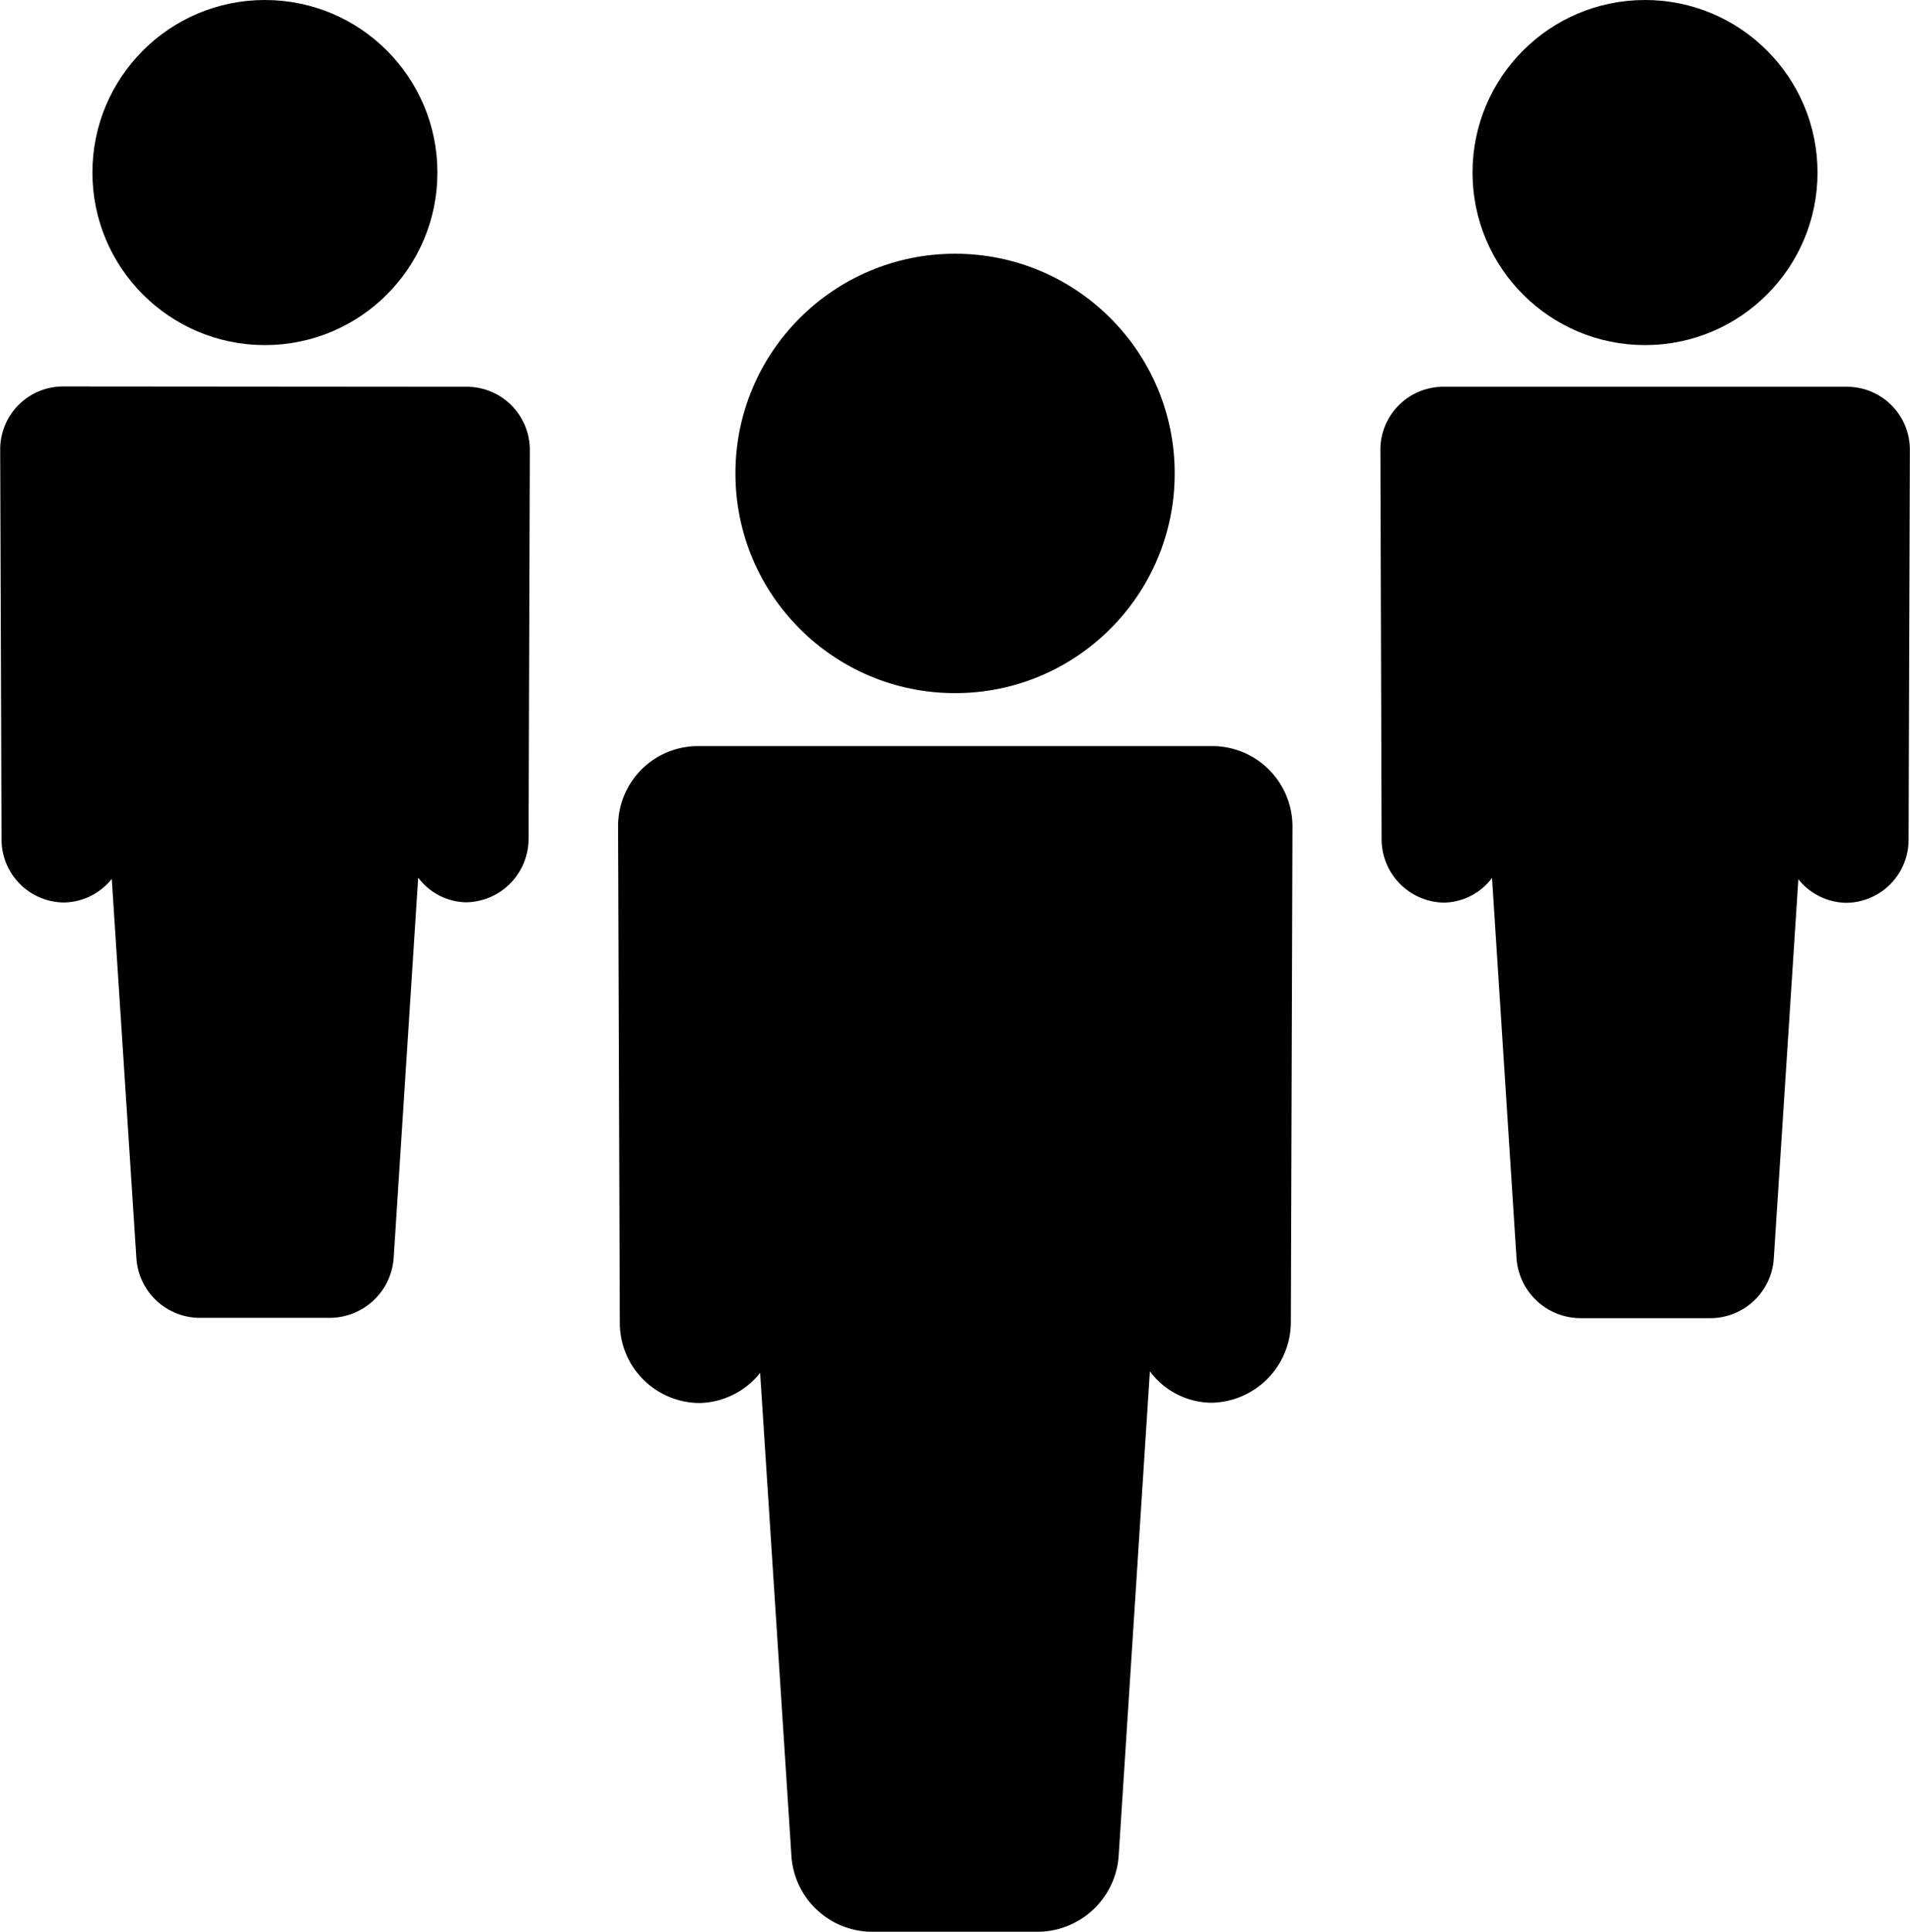
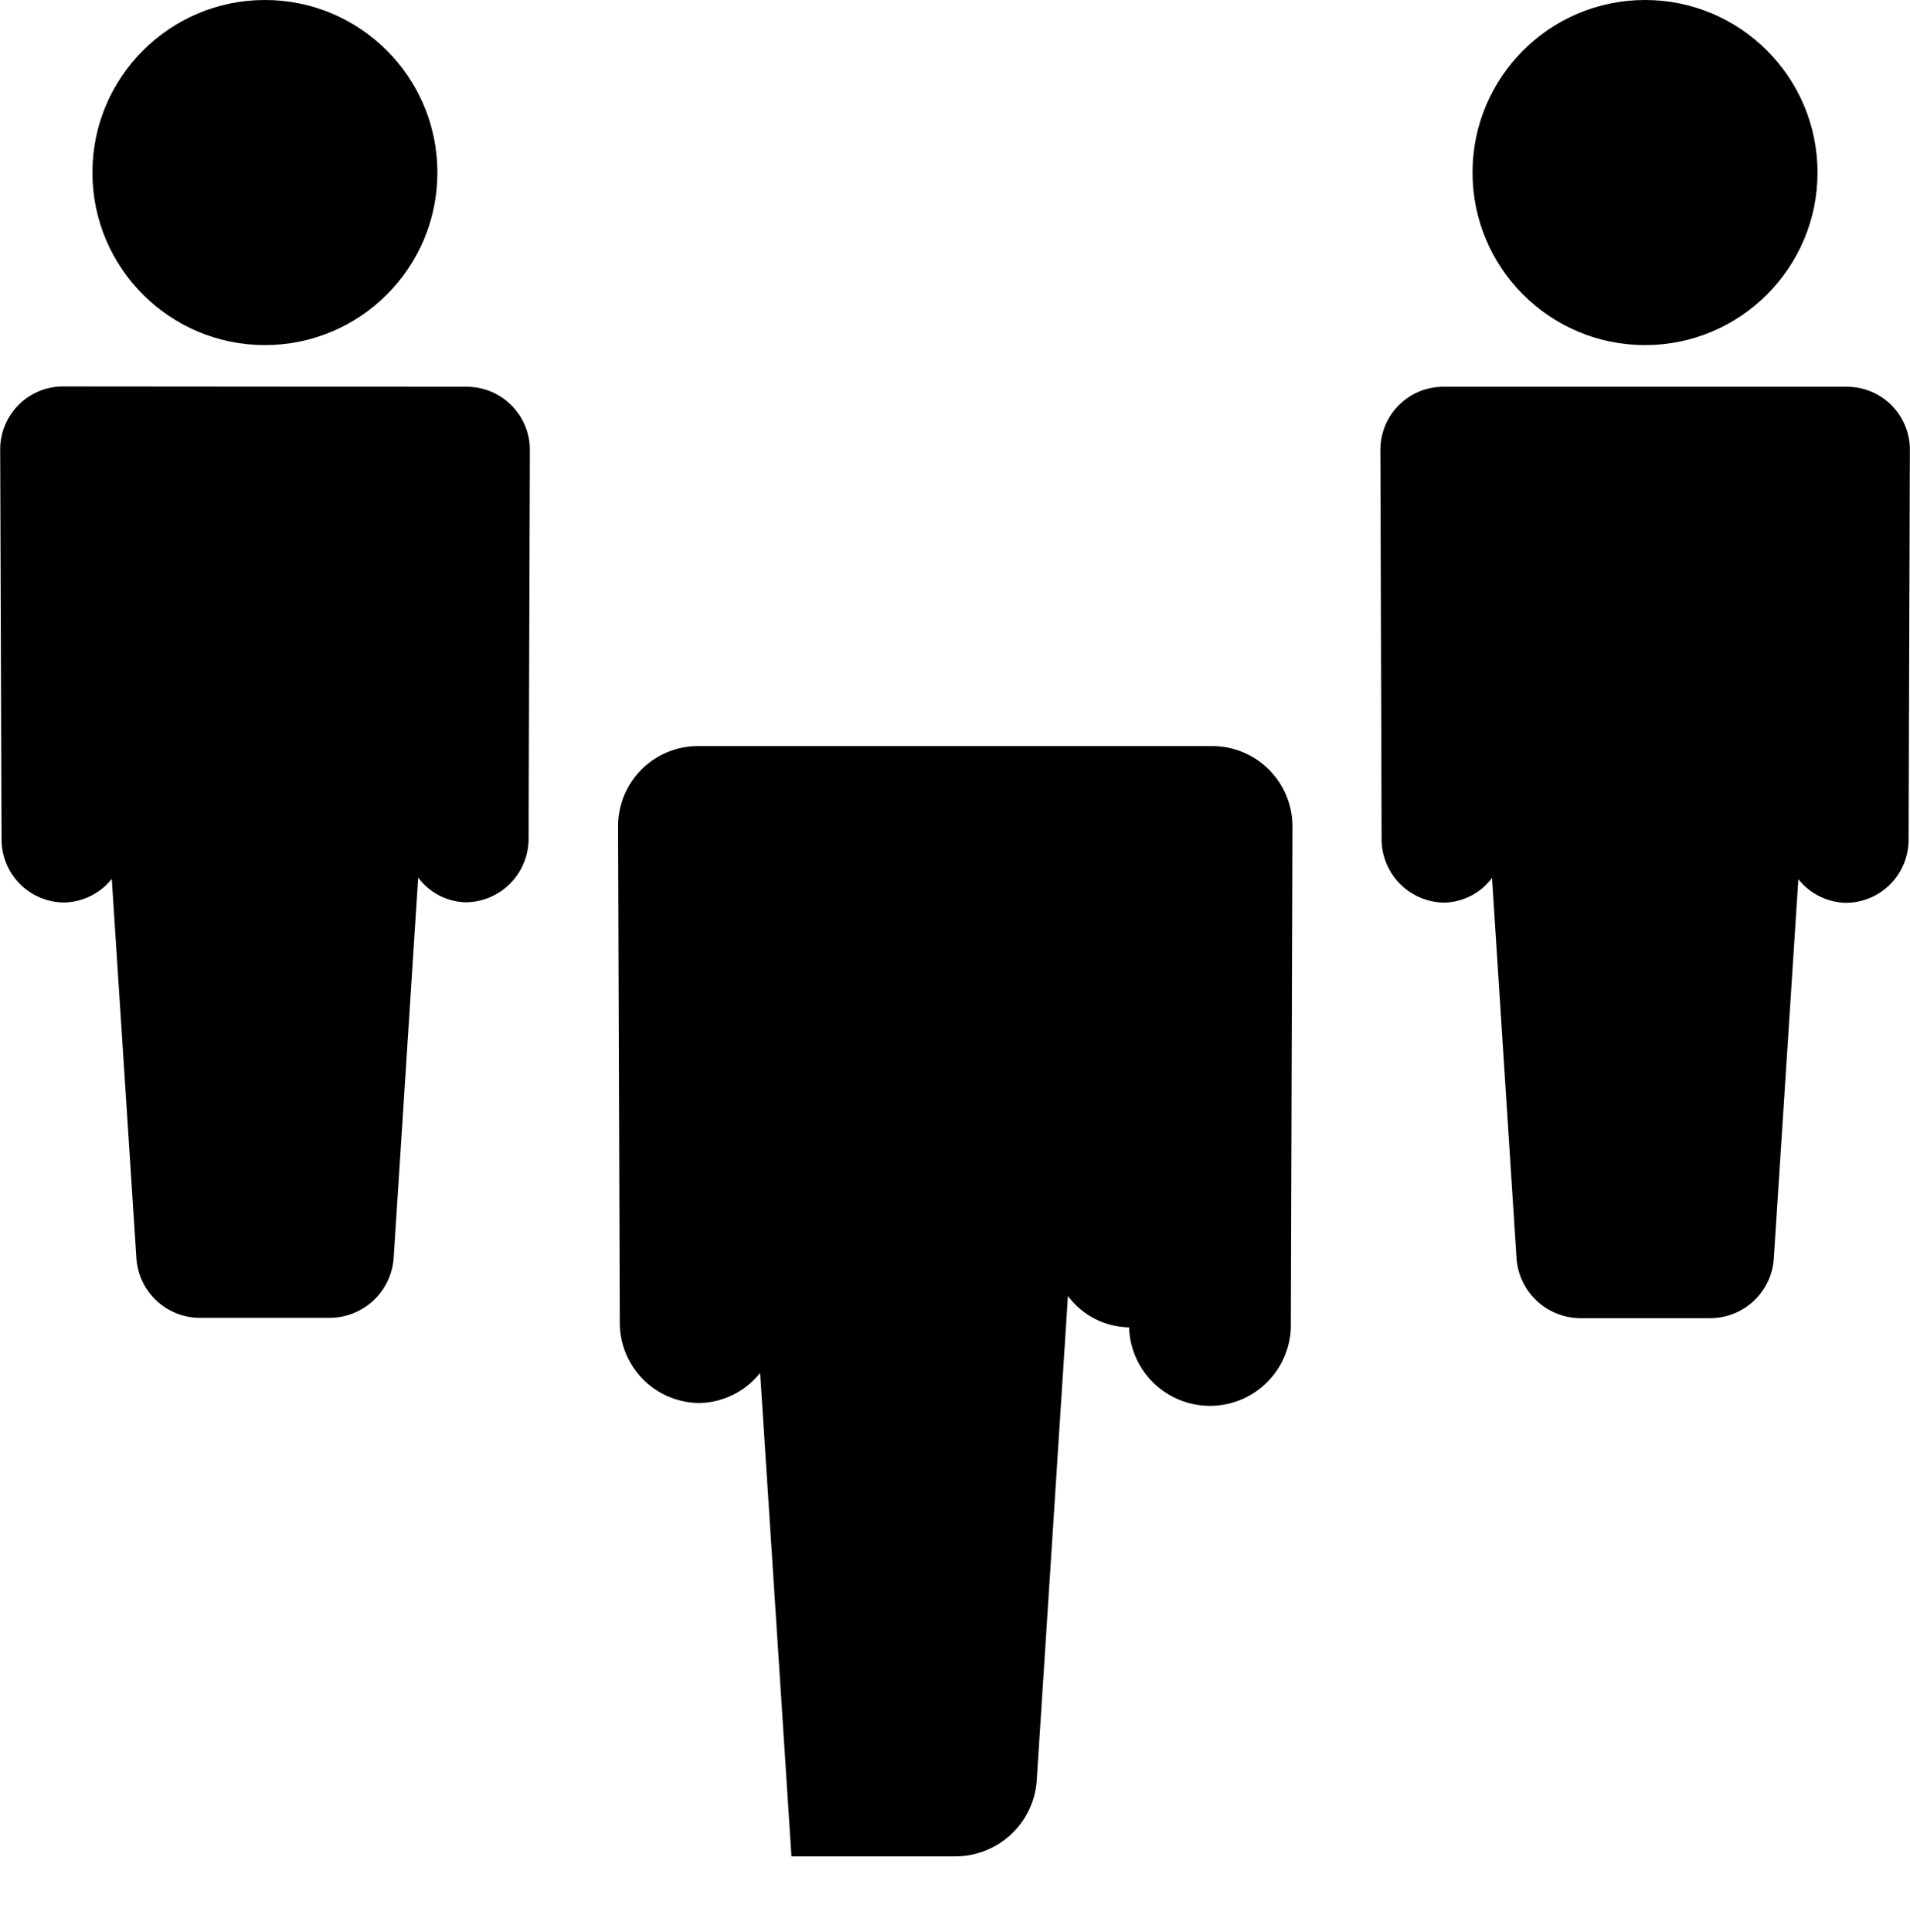
<svg xmlns="http://www.w3.org/2000/svg" width="29.698" height="30.028" viewBox="0 0 29.698 30.028">
  <g id="people" transform="translate(-0.247)">
    <g id="Group_828" data-name="Group 828" transform="translate(0.247 0)">
-       <path id="Path_9064" data-name="Path 9064" d="M23.893,17.37l-8.019,0h0a1.244,1.244,0,0,0-1.235,1.246l.027,7.721a1.246,1.246,0,0,0,1.232,1.244h0a1.236,1.236,0,0,0,.95-.468l.487,7.515A1.261,1.261,0,0,0,18.609,35.8h2.54a1.268,1.268,0,0,0,1.274-1.183l.485-7.528a1.208,1.208,0,0,0,.951.488h0A1.256,1.256,0,0,0,25.1,26.329l.025-7.707A1.249,1.249,0,0,0,23.893,17.37Z" transform="translate(-5.029 -5.773)" />
-       <circle id="Ellipse_56" data-name="Ellipse 56" cx="3.415" cy="3.415" r="3.415" transform="translate(11.435 3.944)" />
+       <path id="Path_9064" data-name="Path 9064" d="M23.893,17.37l-8.019,0h0a1.244,1.244,0,0,0-1.235,1.246l.027,7.721a1.246,1.246,0,0,0,1.232,1.244h0a1.236,1.236,0,0,0,.95-.468l.487,7.515h2.54a1.268,1.268,0,0,0,1.274-1.183l.485-7.528a1.208,1.208,0,0,0,.951.488h0A1.256,1.256,0,0,0,25.1,26.329l.025-7.707A1.249,1.249,0,0,0,23.893,17.37Z" transform="translate(-5.029 -5.773)" />
      <path id="Path_9065" data-name="Path 9065" d="M7.519,9.005,1.22,9h0a.978.978,0,0,0-.97.979l.021,6.065a.979.979,0,0,0,.968.977h0a.97.97,0,0,0,.746-.367l.383,5.9a.991.991,0,0,0,1,.923h2a1,1,0,0,0,1-.929l.381-5.914a.952.952,0,0,0,.748.384h0a.987.987,0,0,0,.969-.981l.02-6.055A.982.982,0,0,0,7.519,9.005Z" transform="translate(-0.247 -2.993)" />
      <circle id="Ellipse_57" data-name="Ellipse 57" cx="2.682" cy="2.682" r="2.682" transform="translate(1.437)" />
    </g>
    <g id="Group_829" data-name="Group 829" transform="translate(21.708 0)">
      <path id="Path_9066" data-name="Path 9066" d="M33.359,9.005l6.3,0h0a.978.978,0,0,1,.97.979l-.02,6.065a.979.979,0,0,1-.968.977h0a.97.97,0,0,1-.746-.367l-.382,5.9a.991.991,0,0,1-1,.923h-2a1,1,0,0,1-1-.929l-.381-5.914a.952.952,0,0,1-.748.384h0a.986.986,0,0,1-.969-.981l-.019-6.055A.979.979,0,0,1,33.359,9.005Z" transform="translate(-32.394 -2.993)" />
      <circle id="Ellipse_58" data-name="Ellipse 58" cx="2.682" cy="2.682" r="2.682" transform="translate(1.435)" />
    </g>
  </g>
</svg>